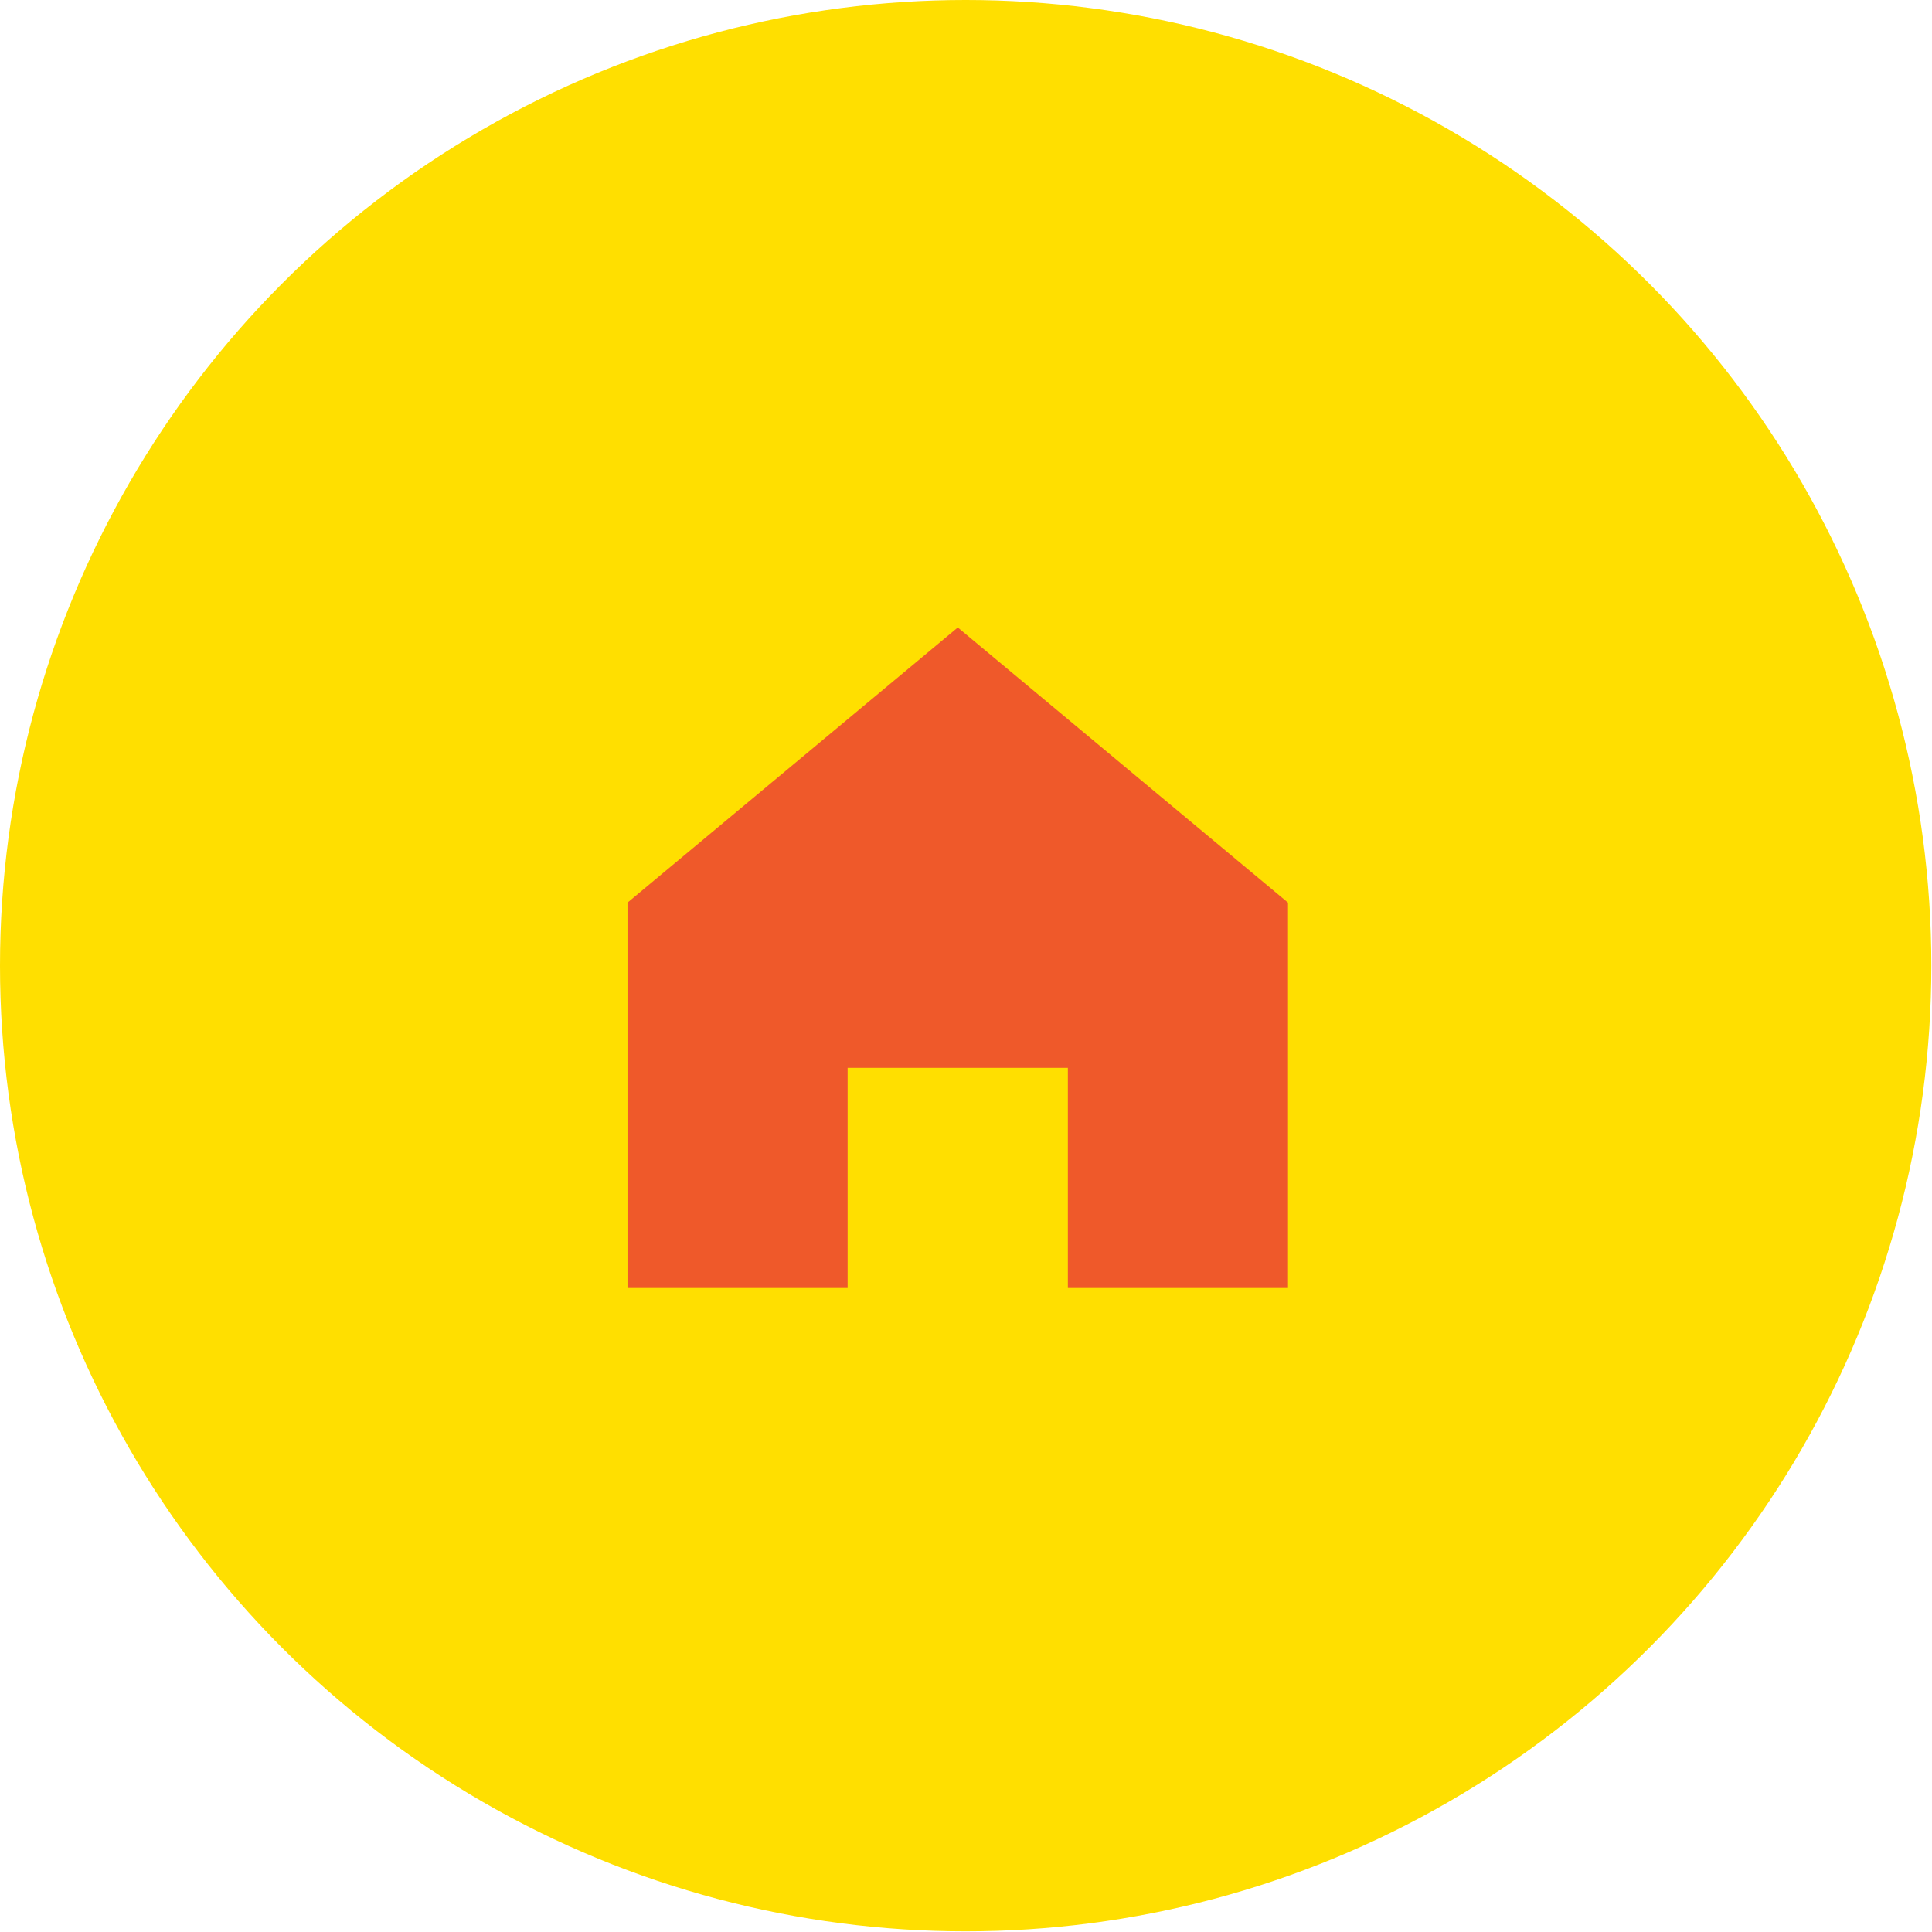
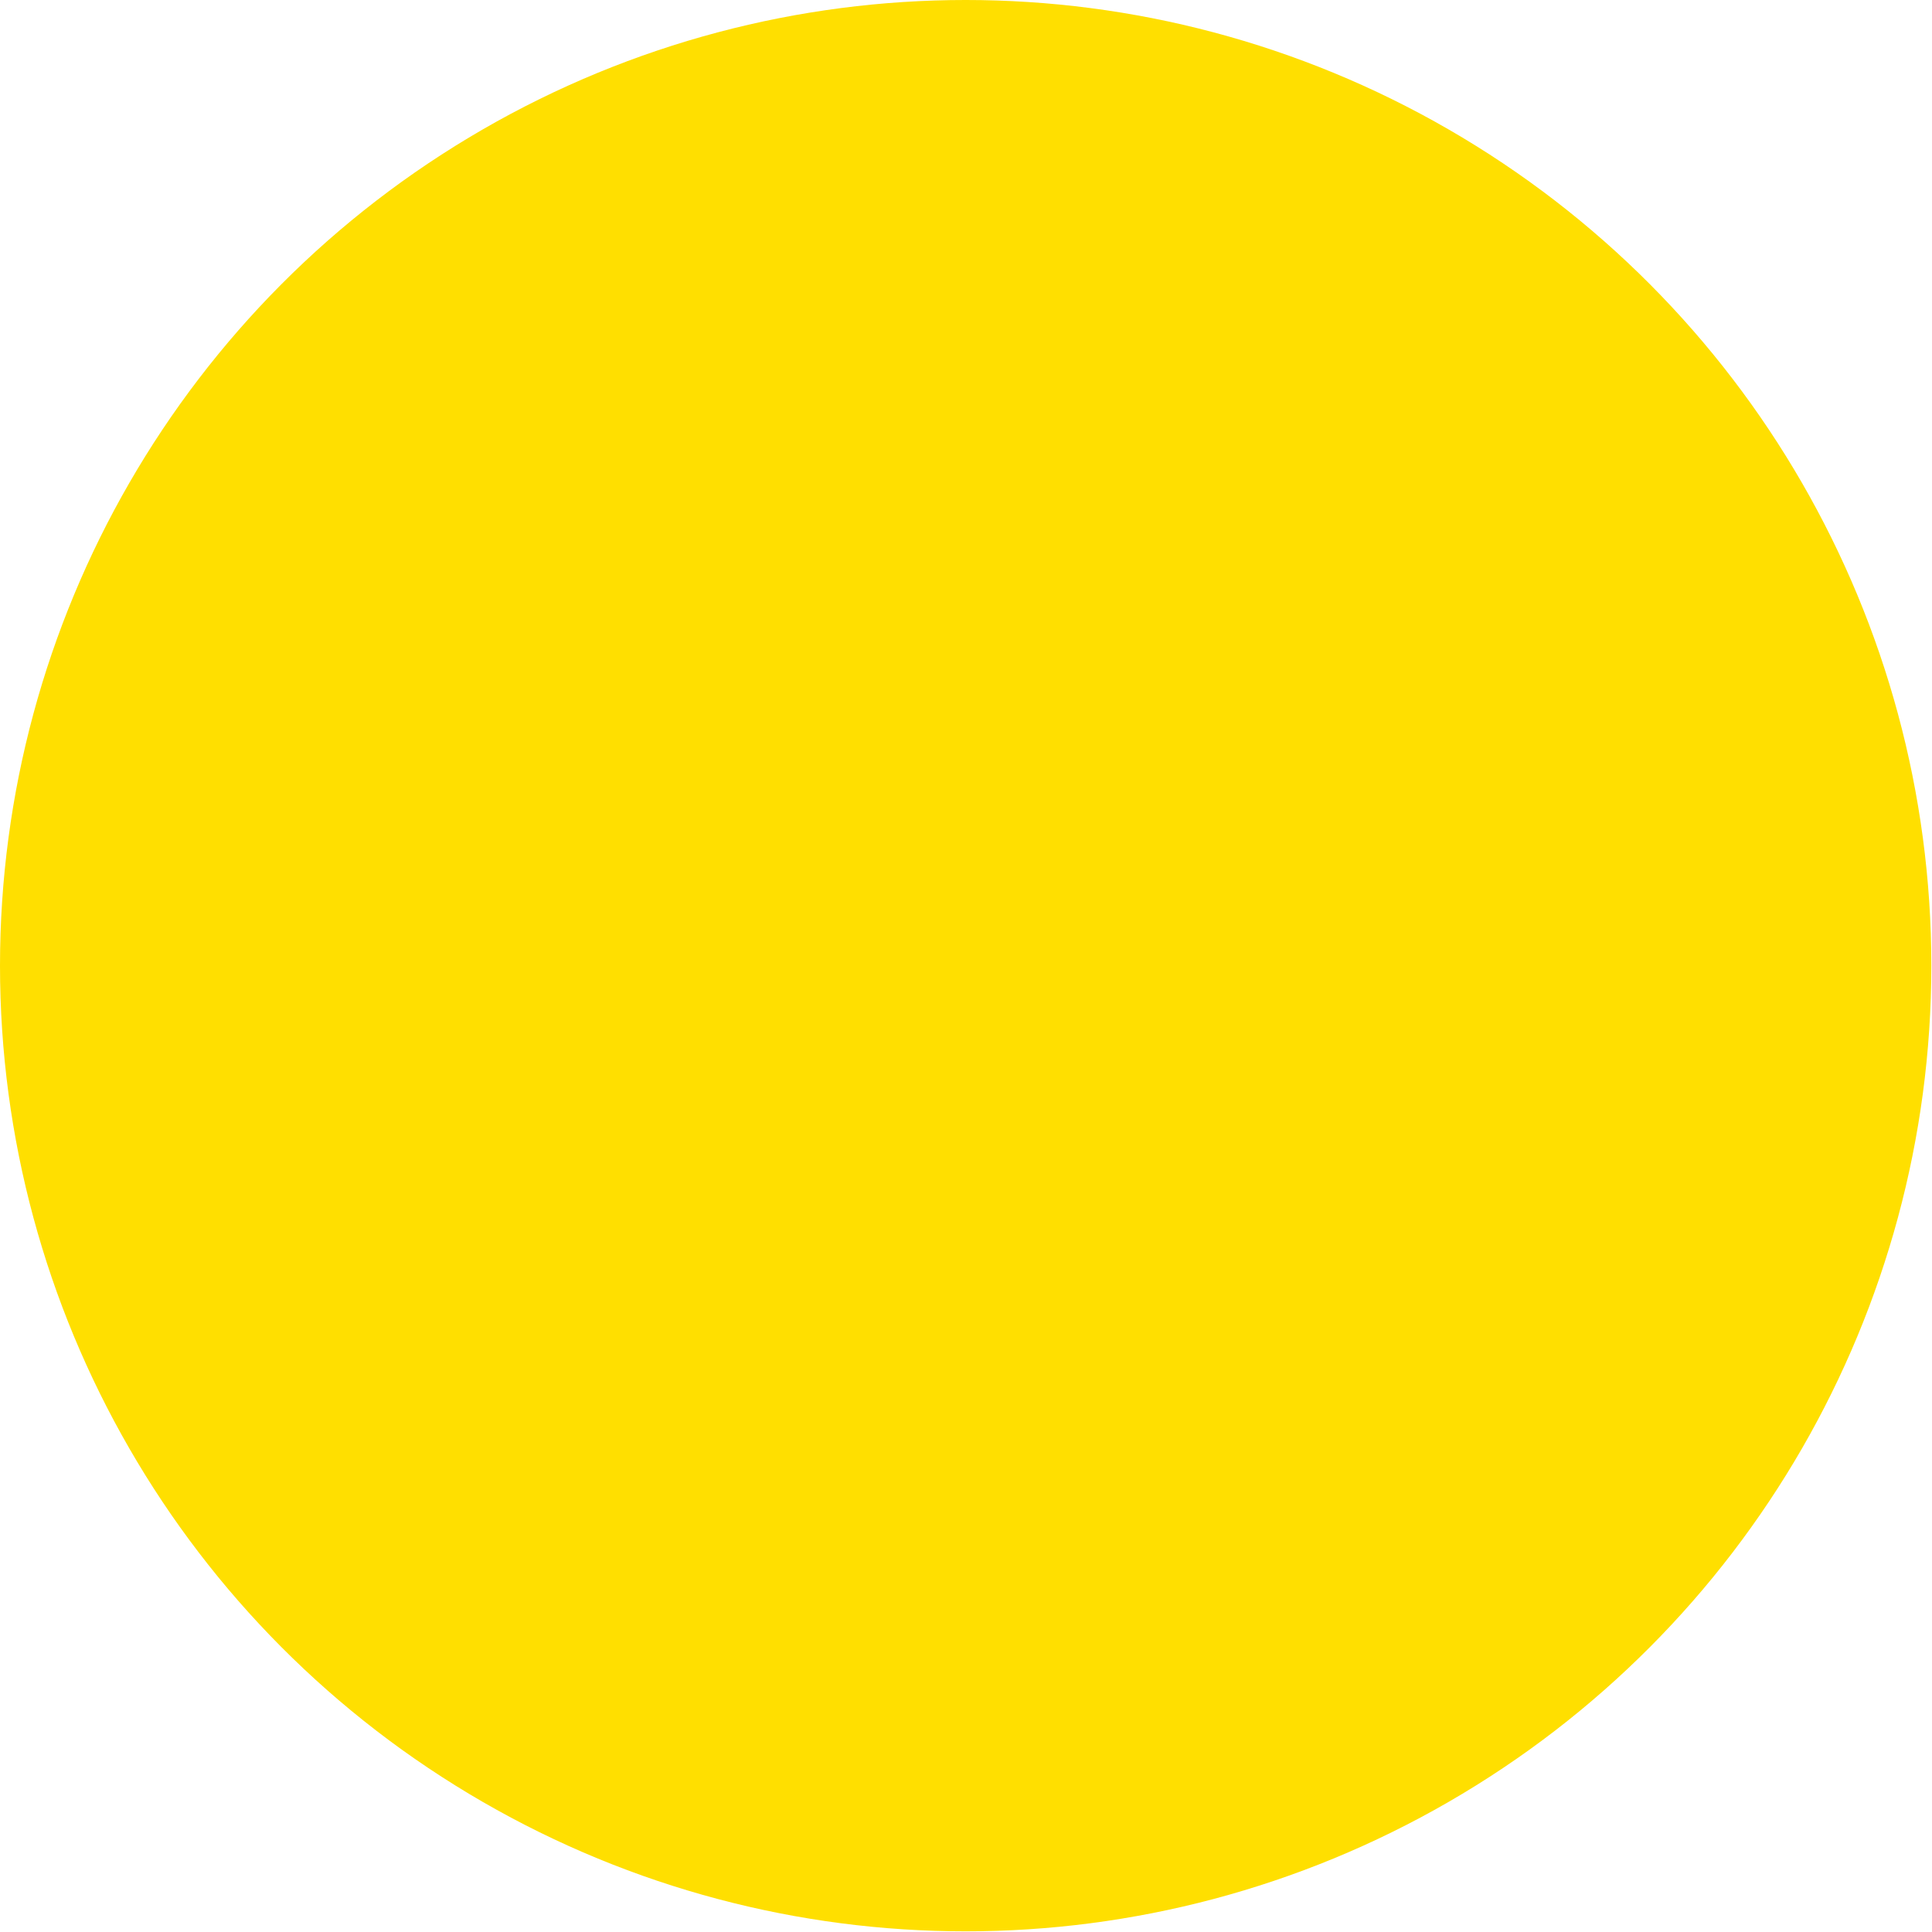
<svg xmlns="http://www.w3.org/2000/svg" width="117" height="117" viewBox="0 0 117 117" fill="none">
  <circle cx="58.48" cy="58.48" r="58.48" fill="#FFDF00" />
-   <path d="M58.002 38L38 54.663V78H51.331V64.667H64.669V78H78V54.663L58.002 38Z" fill="#EF592A" />
</svg>